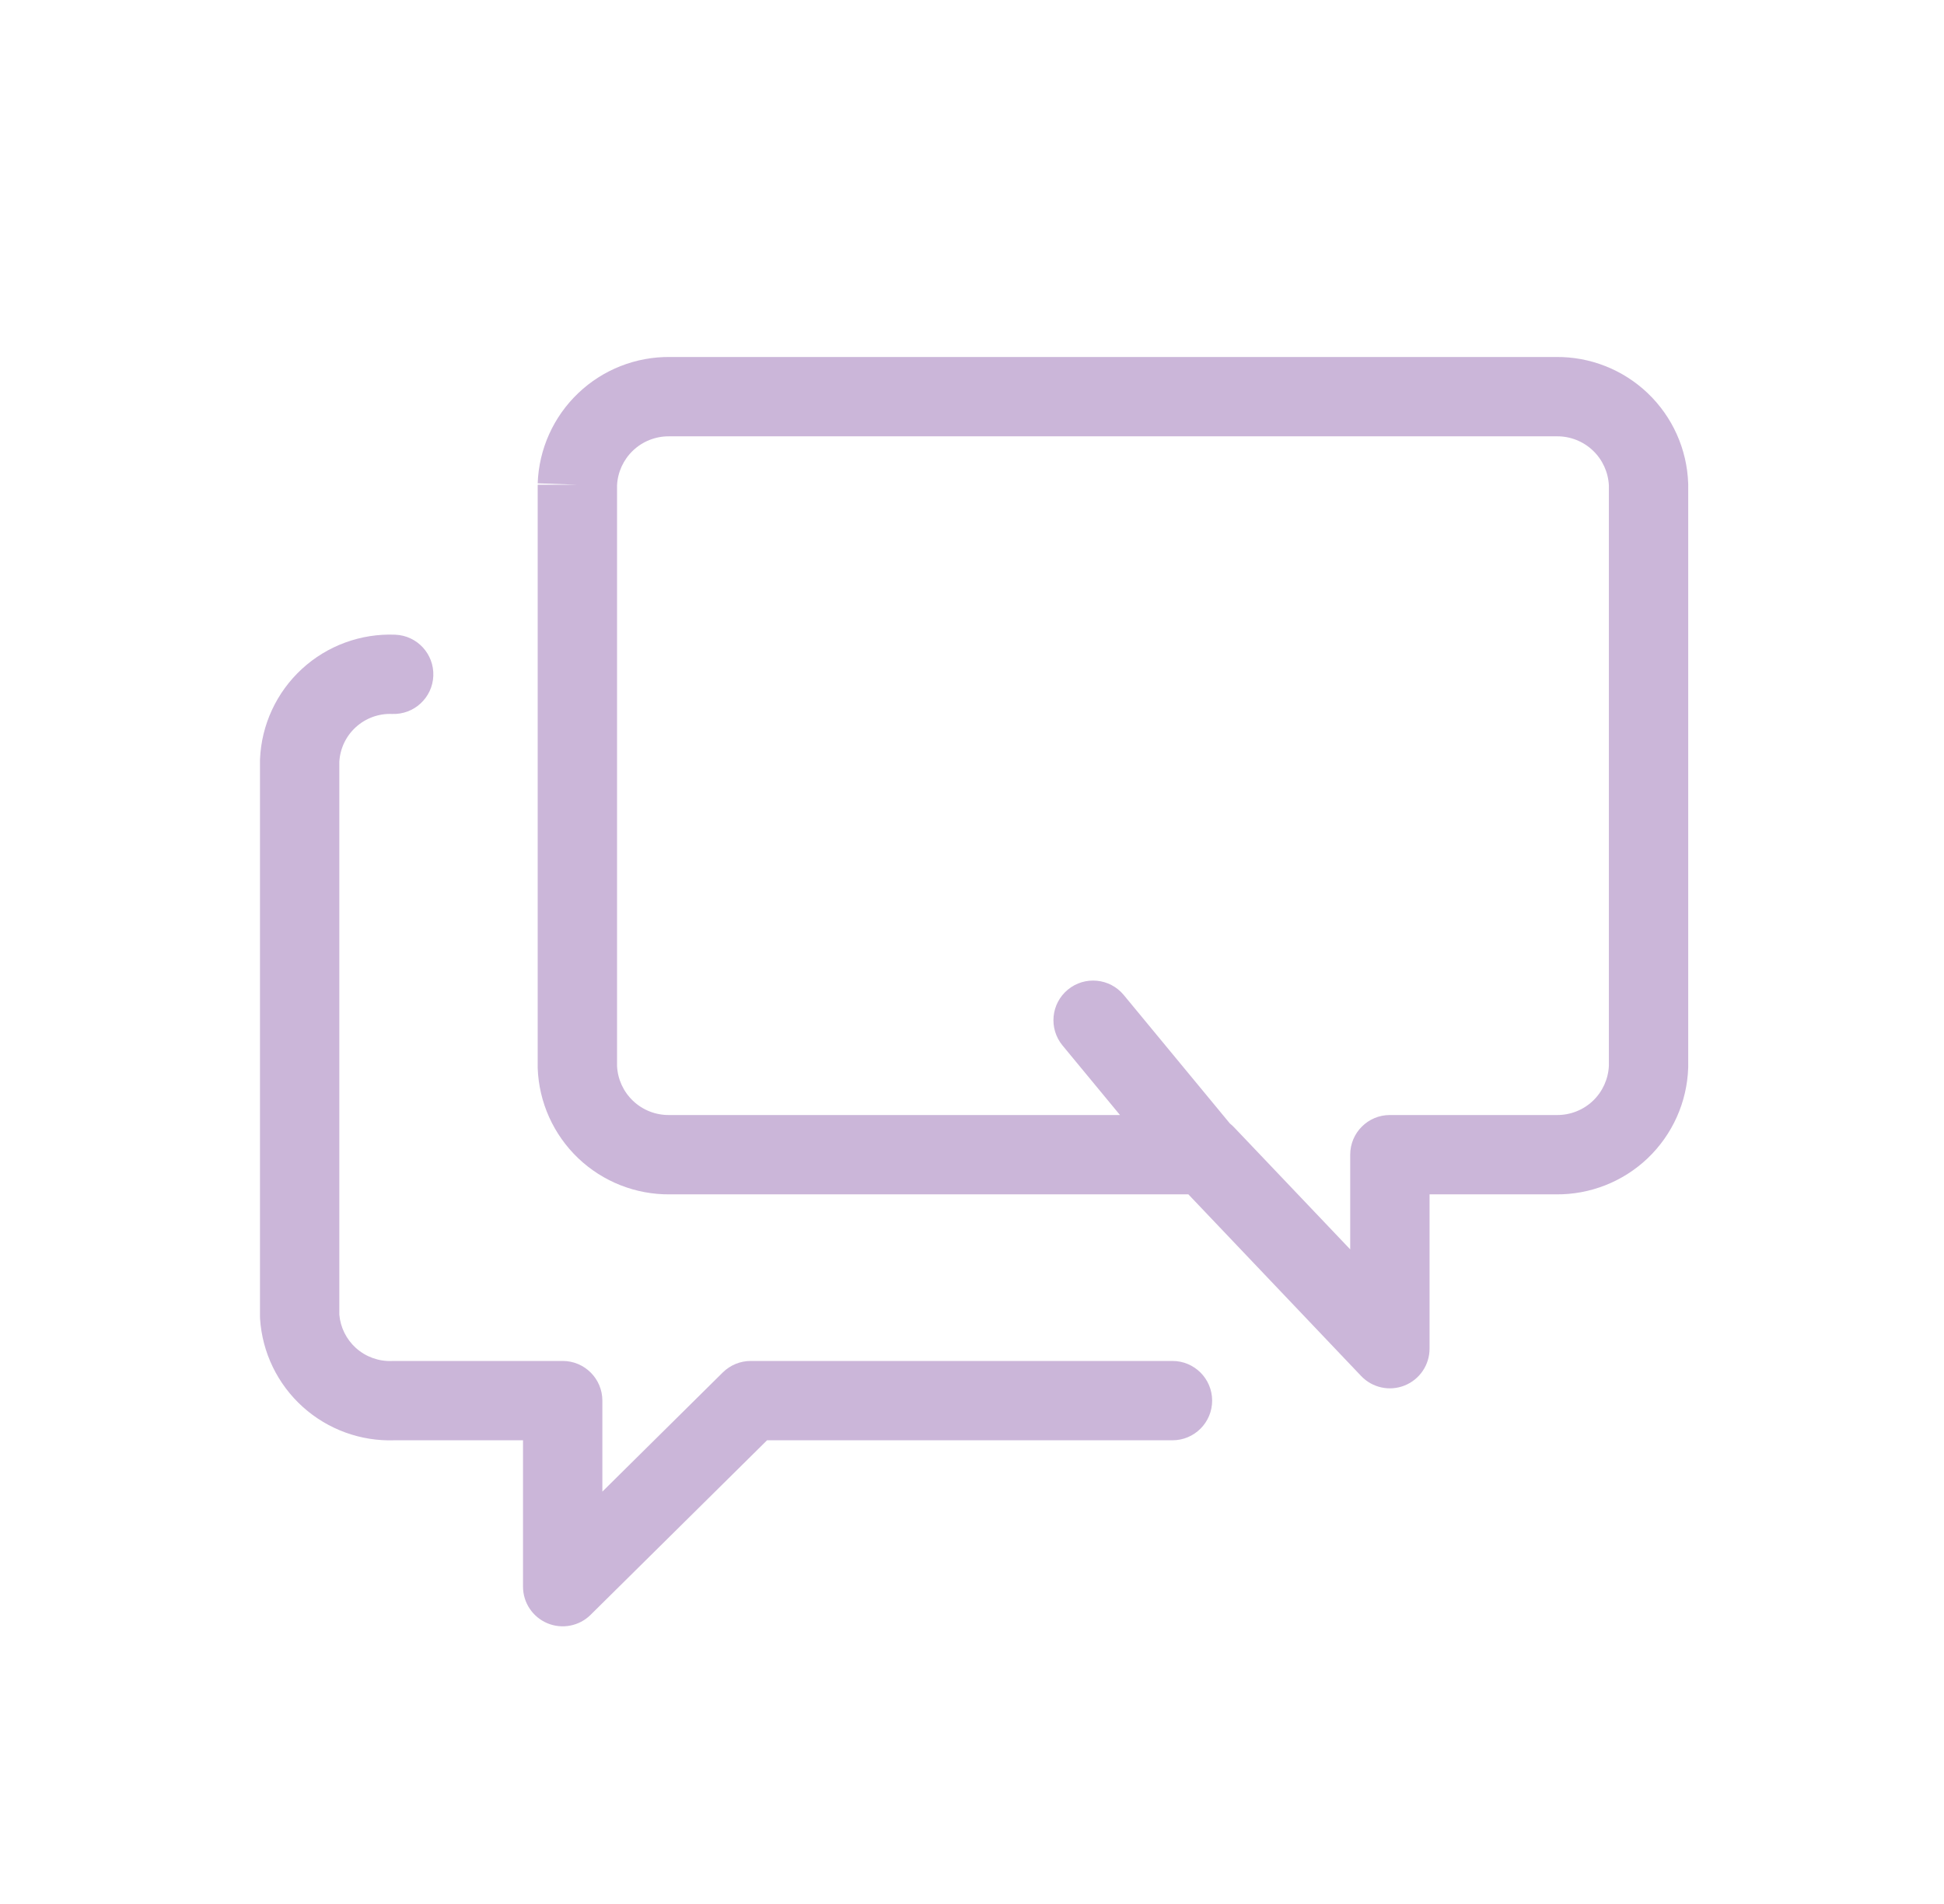
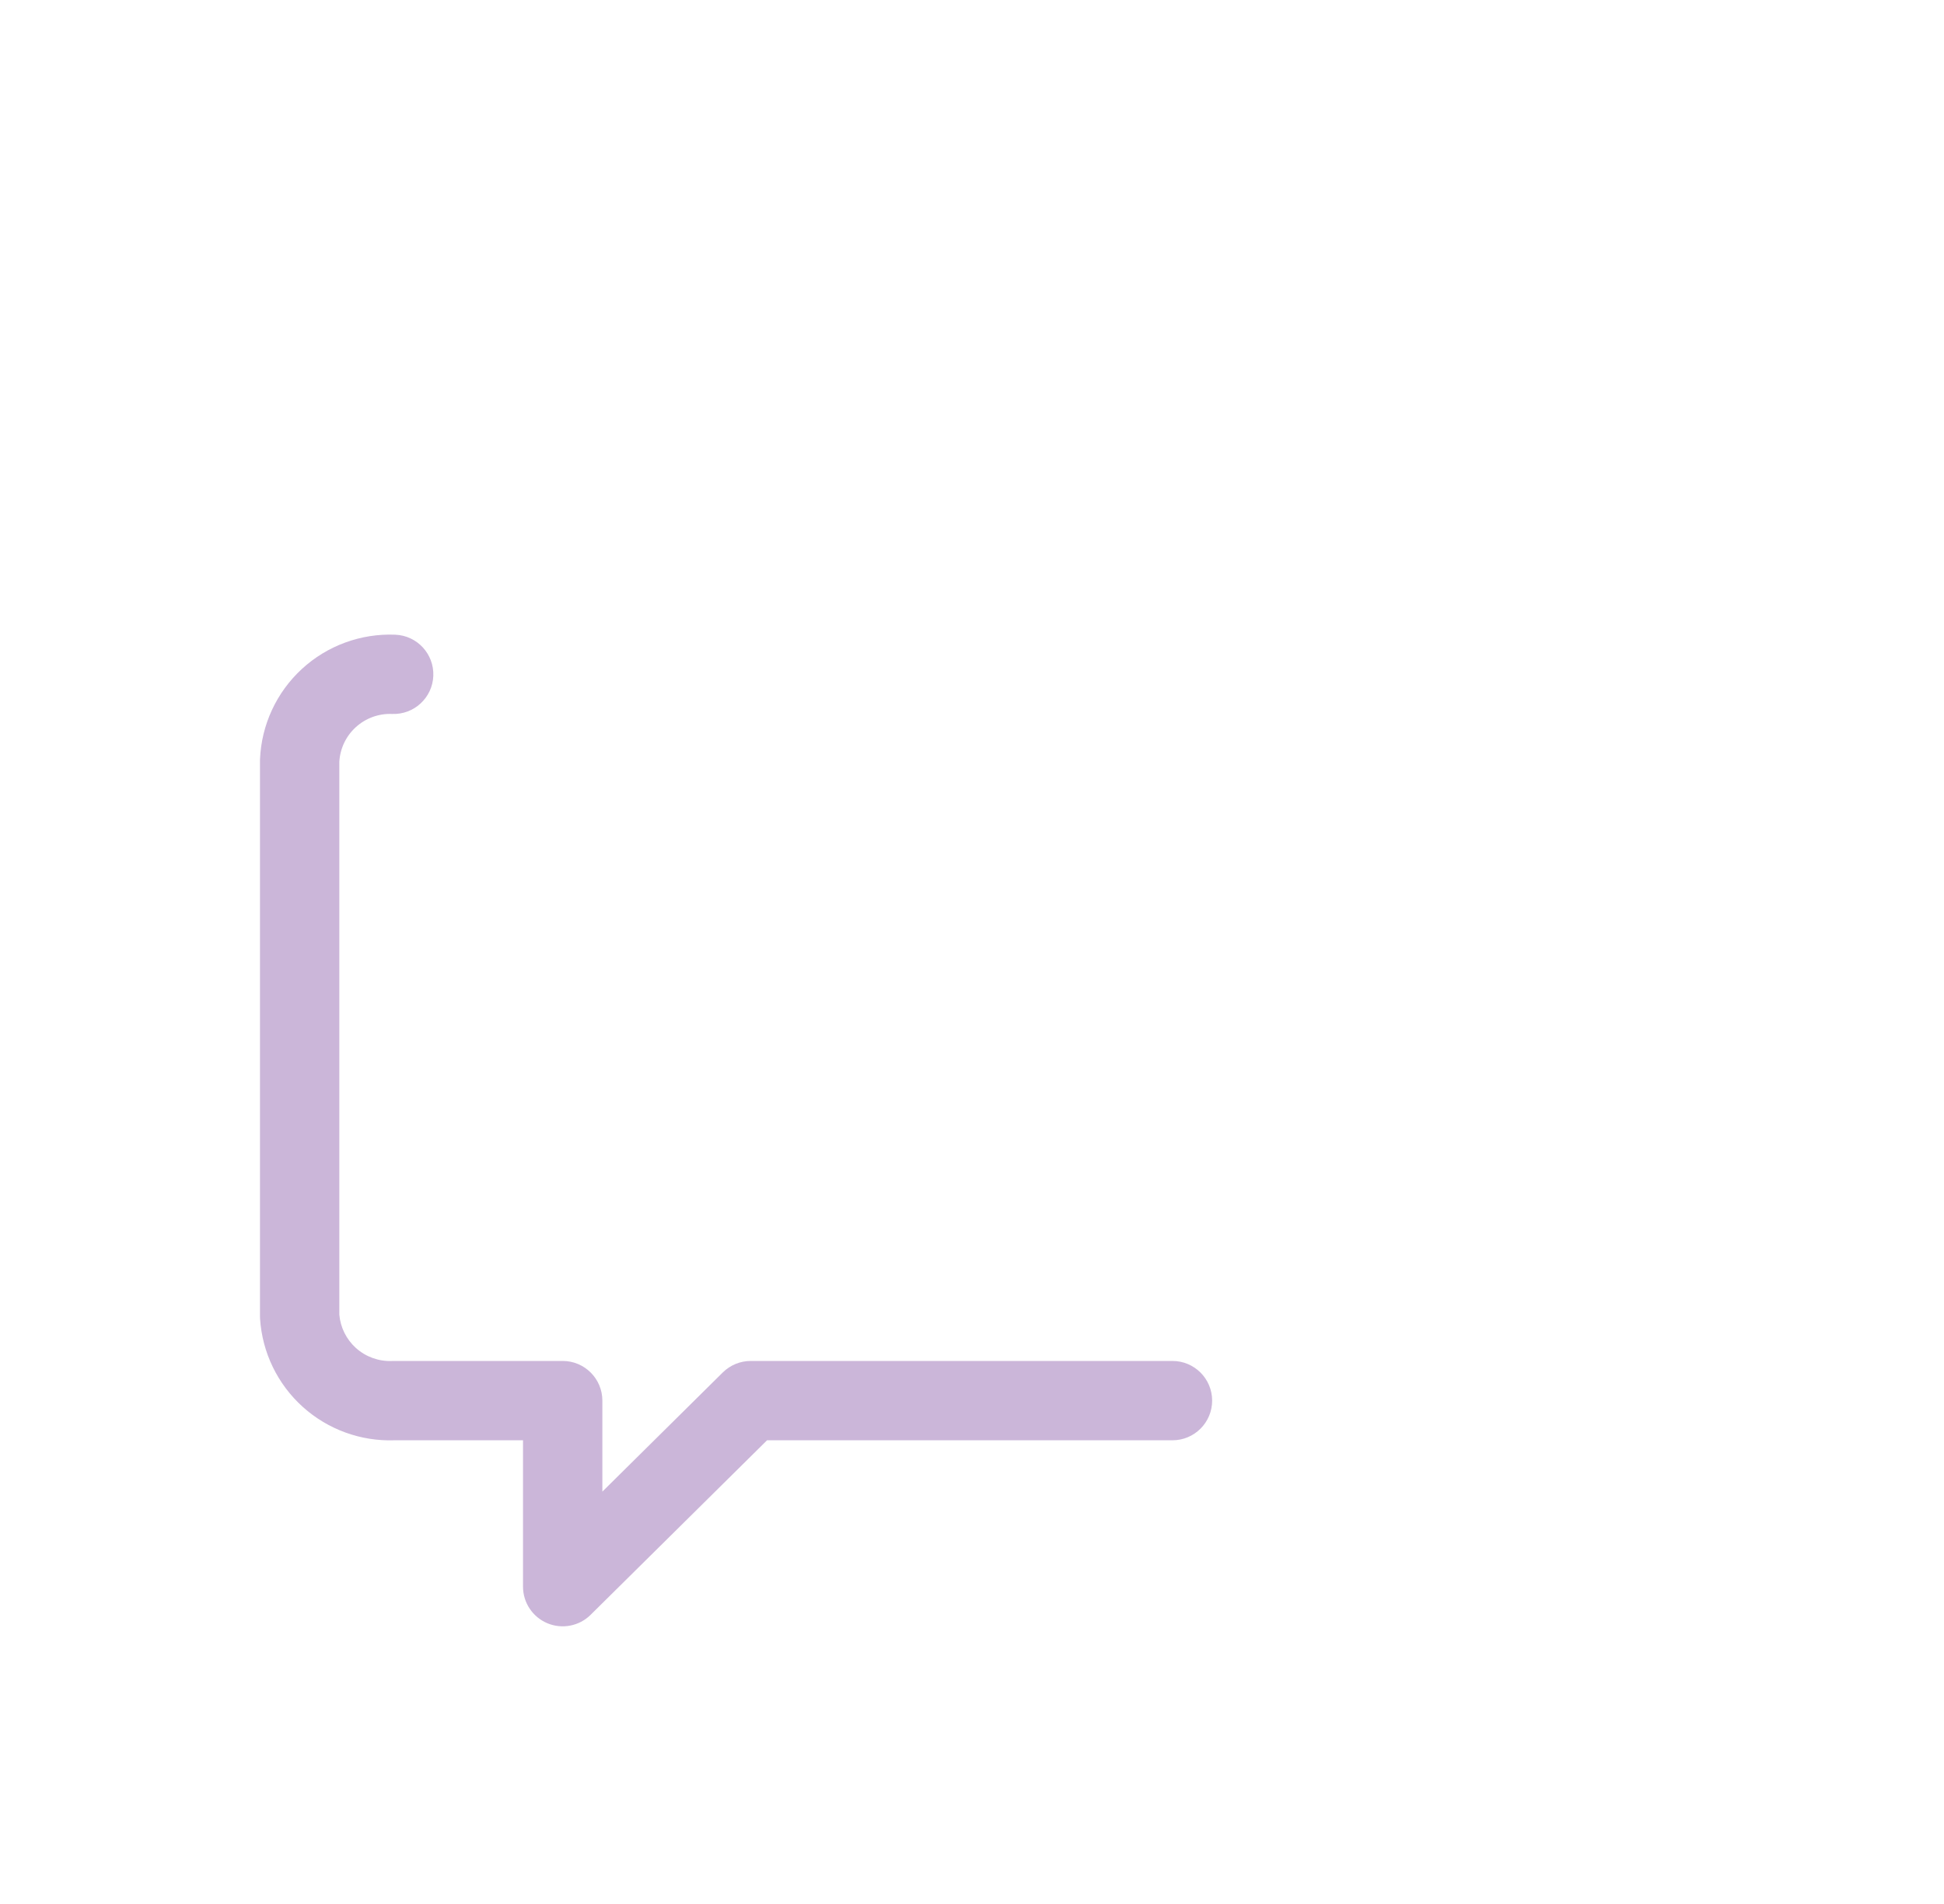
<svg xmlns="http://www.w3.org/2000/svg" viewBox="0 0 49 48" fill="none">
-   <path fill-rule="evenodd" clip-rule="evenodd" d="M16.889 9H39.217C40.077 8.99 40.907 9.317 41.531 9.911C42.155 10.506 42.522 11.323 42.552 12.185C42.553 12.197 42.553 12.209 42.553 12.22V26.89C42.553 26.902 42.553 26.913 42.552 26.925C42.522 27.788 42.155 28.604 41.531 29.2C40.907 29.793 40.077 30.12 39.217 30.11H36.033V34C36.033 34.409 35.784 34.777 35.404 34.929C35.024 35.081 34.59 34.986 34.308 34.689L29.954 30.11H16.889C16.029 30.12 15.198 29.793 14.575 29.2C13.95 28.604 13.583 27.788 13.553 26.925C13.553 26.913 13.553 26.902 13.553 26.89V12.22H14.553L13.553 12.185C13.583 11.323 13.95 10.506 14.575 9.911C15.198 9.317 16.029 8.99 16.889 9ZM15.553 12.24V26.87C15.568 27.205 15.712 27.52 15.955 27.752C16.201 27.986 16.529 28.115 16.869 28.11L16.883 28.11L28.23 28.11L26.782 26.357C26.43 25.931 26.49 25.301 26.916 24.949C27.342 24.598 27.972 24.658 28.324 25.083L31 28.323C31.038 28.353 31.074 28.386 31.107 28.421L34.033 31.497V29.11C34.033 28.558 34.48 28.11 35.033 28.11H39.236C39.576 28.115 39.905 27.986 40.151 27.752C40.394 27.52 40.537 27.205 40.553 26.87V12.24C40.537 11.906 40.394 11.59 40.151 11.359C39.905 11.124 39.576 10.995 39.236 11L39.223 11L16.869 11C16.529 10.996 16.201 11.124 15.955 11.359C15.712 11.59 15.568 11.906 15.553 12.24Z" fill="#CBB6D9" />
-   <path fill-rule="evenodd" clip-rule="evenodd" d="M9.882 17.999C9.544 17.985 9.213 18.107 8.964 18.336C8.719 18.561 8.572 18.873 8.553 19.204V33.143C8.581 33.466 8.731 33.767 8.972 33.984C9.221 34.207 9.547 34.325 9.881 34.311C9.895 34.31 9.909 34.31 9.923 34.31H14.183C14.735 34.31 15.183 34.758 15.183 35.31V37.604L18.219 34.599C18.407 34.414 18.659 34.31 18.923 34.31H29.553C30.105 34.31 30.553 34.758 30.553 35.31C30.553 35.862 30.105 36.31 29.553 36.31H19.334L14.886 40.711C14.599 40.995 14.17 41.078 13.798 40.923C13.425 40.767 13.183 40.403 13.183 40V36.31H9.942C9.094 36.339 8.267 36.039 7.635 35.471C6.998 34.899 6.61 34.1 6.555 33.245C6.553 33.223 6.553 33.202 6.553 33.18V19.18C6.553 19.166 6.553 19.151 6.554 19.137C6.591 18.269 6.971 17.452 7.61 16.864C8.249 16.276 9.095 15.966 9.963 16.001C10.515 16.023 10.944 16.488 10.922 17.04C10.9 17.592 10.434 18.021 9.882 17.999Z" fill="#CBB6D9" />
+   <path fill-rule="evenodd" clip-rule="evenodd" d="M9.882 17.999C9.544 17.985 9.213 18.107 8.964 18.336C8.719 18.561 8.572 18.873 8.553 19.204V33.143C8.581 33.466 8.731 33.767 8.972 33.984C9.221 34.207 9.547 34.325 9.881 34.311C9.895 34.31 9.909 34.31 9.923 34.31H14.183C14.735 34.31 15.183 34.758 15.183 35.31V37.604L18.219 34.599C18.407 34.414 18.659 34.31 18.923 34.31H29.553C30.105 34.31 30.553 34.758 30.553 35.31C30.553 35.862 30.105 36.31 29.553 36.31H19.334L14.886 40.711C14.599 40.995 14.17 41.078 13.798 40.923C13.425 40.767 13.183 40.403 13.183 40V36.31H9.942C9.094 36.339 8.267 36.039 7.635 35.471C6.998 34.899 6.61 34.1 6.555 33.245C6.553 33.223 6.553 33.202 6.553 33.18V19.18C6.553 19.166 6.553 19.151 6.554 19.137C6.591 18.269 6.971 17.452 7.61 16.864C8.249 16.276 9.095 15.966 9.963 16.001C10.515 16.023 10.944 16.488 10.922 17.04C10.9 17.592 10.434 18.021 9.882 17.999" fill="#CBB6D9" />
</svg>